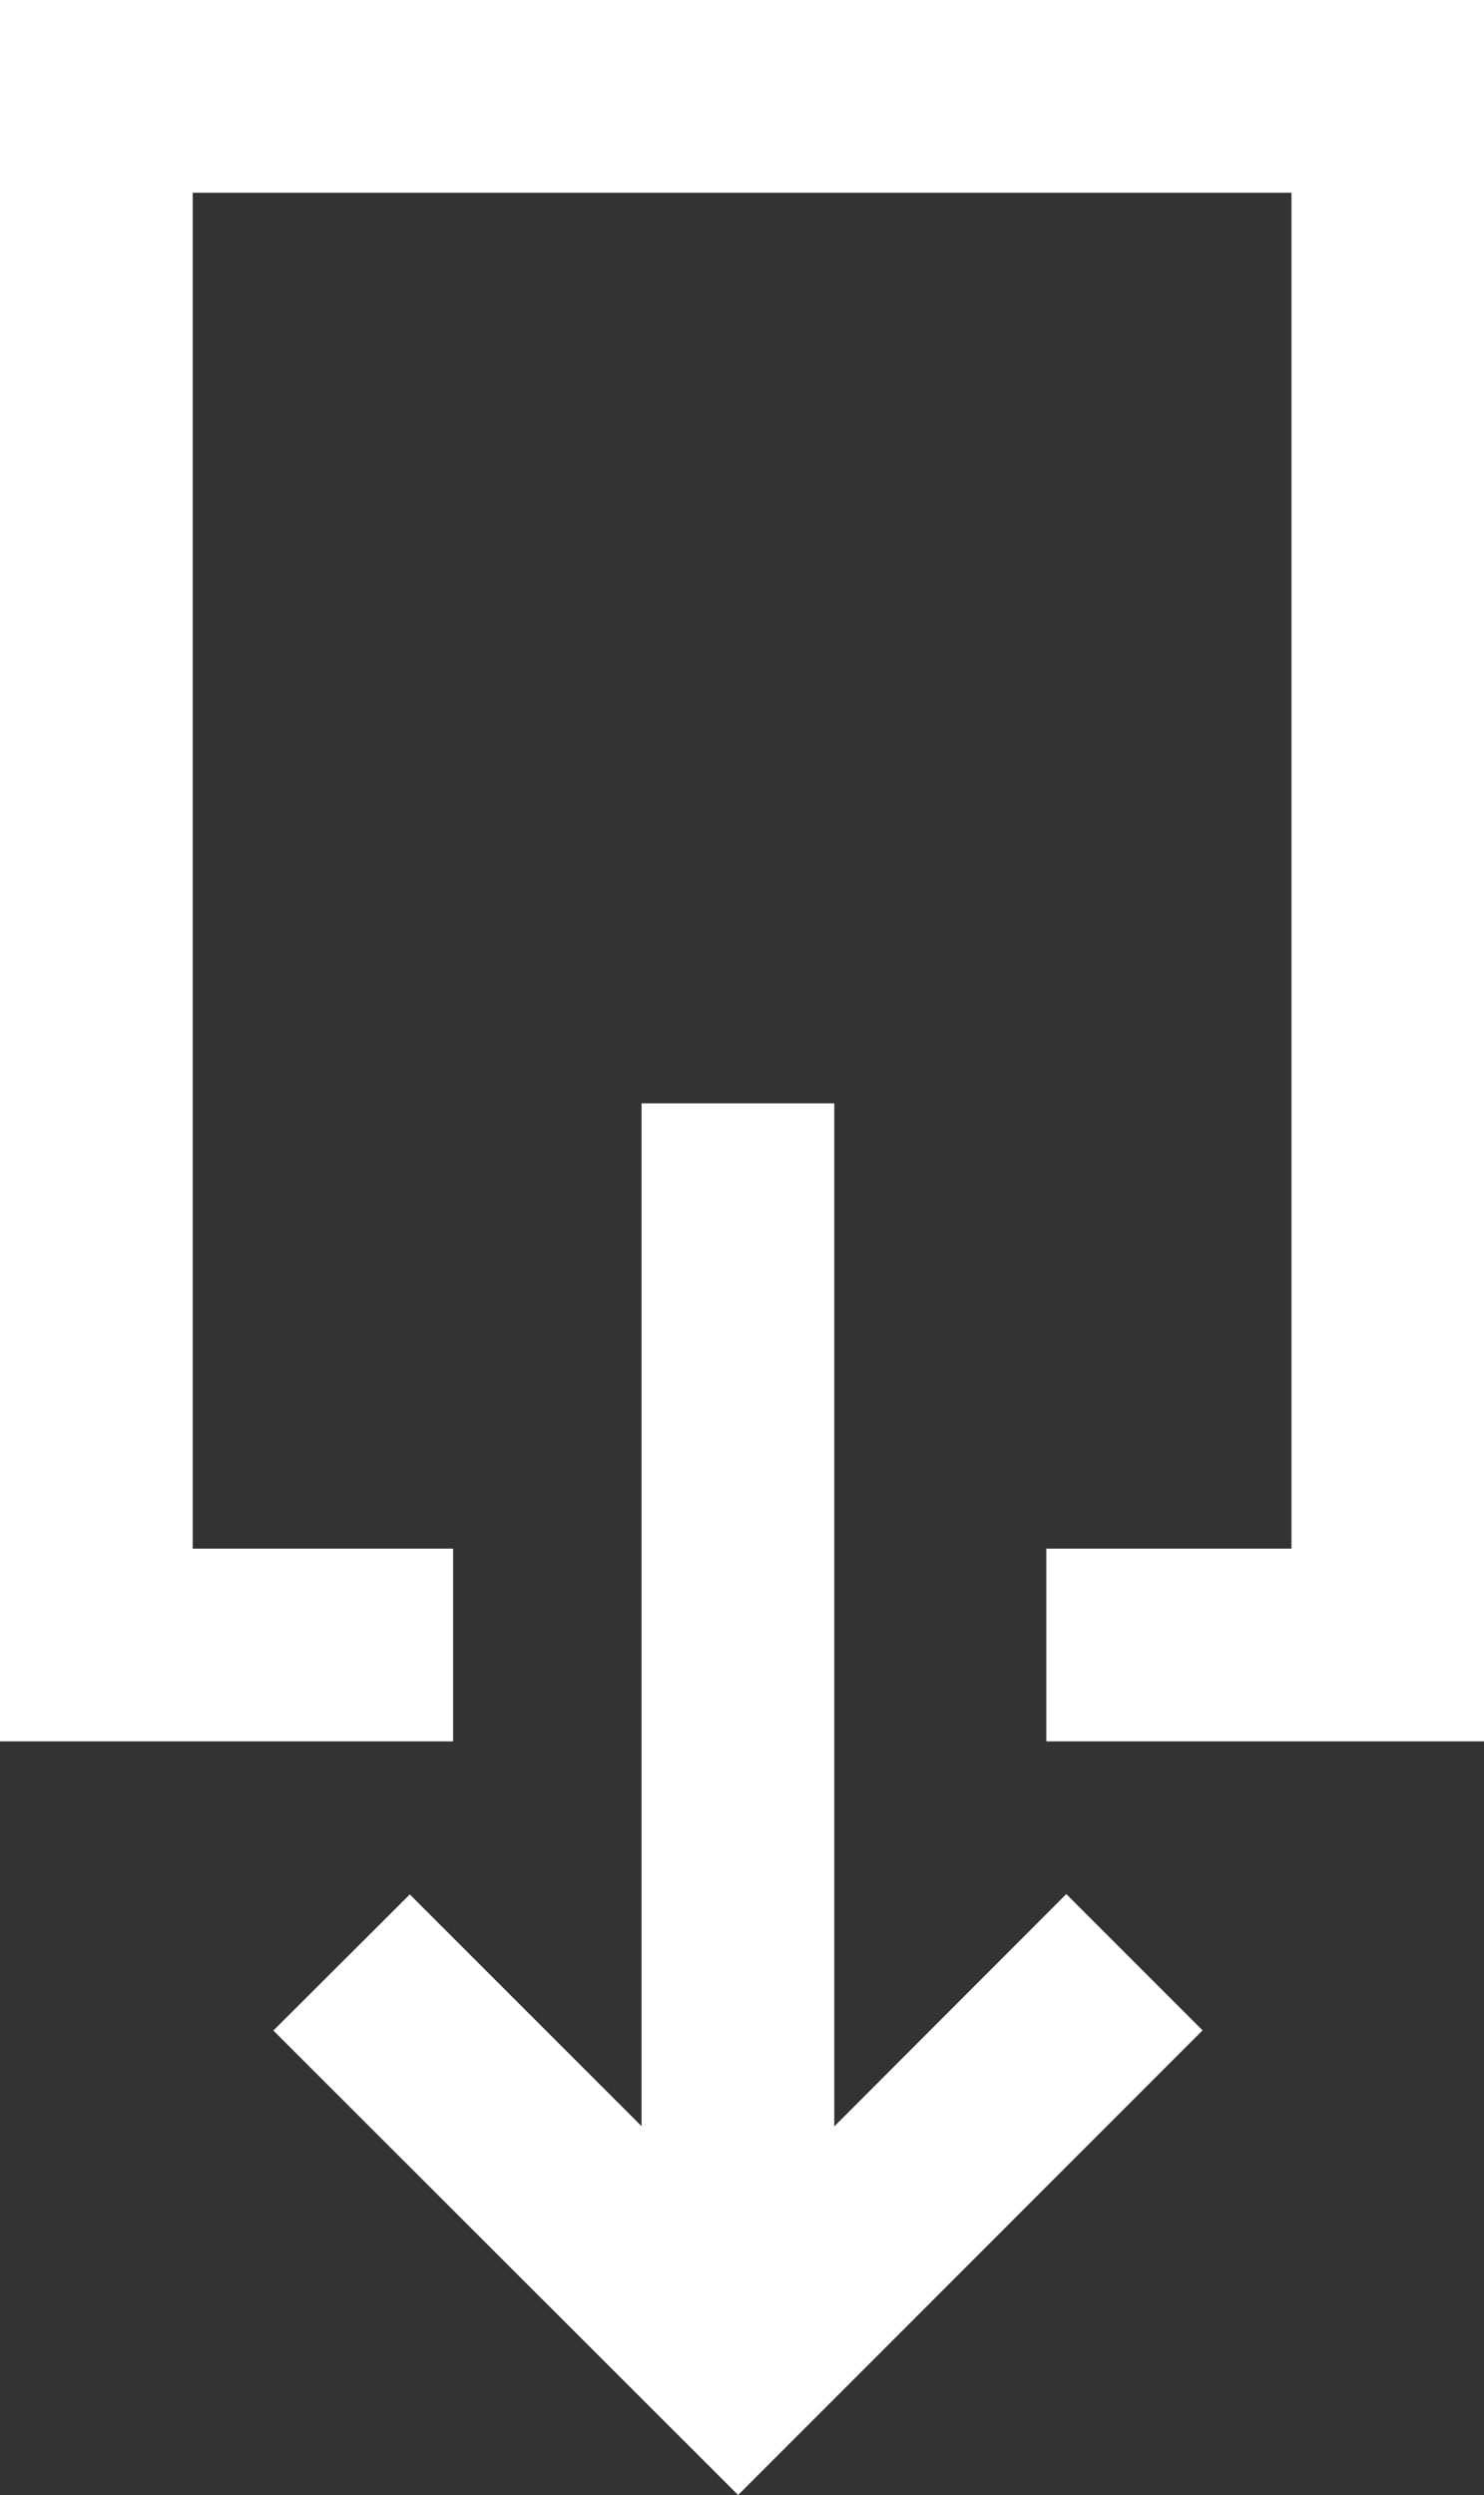
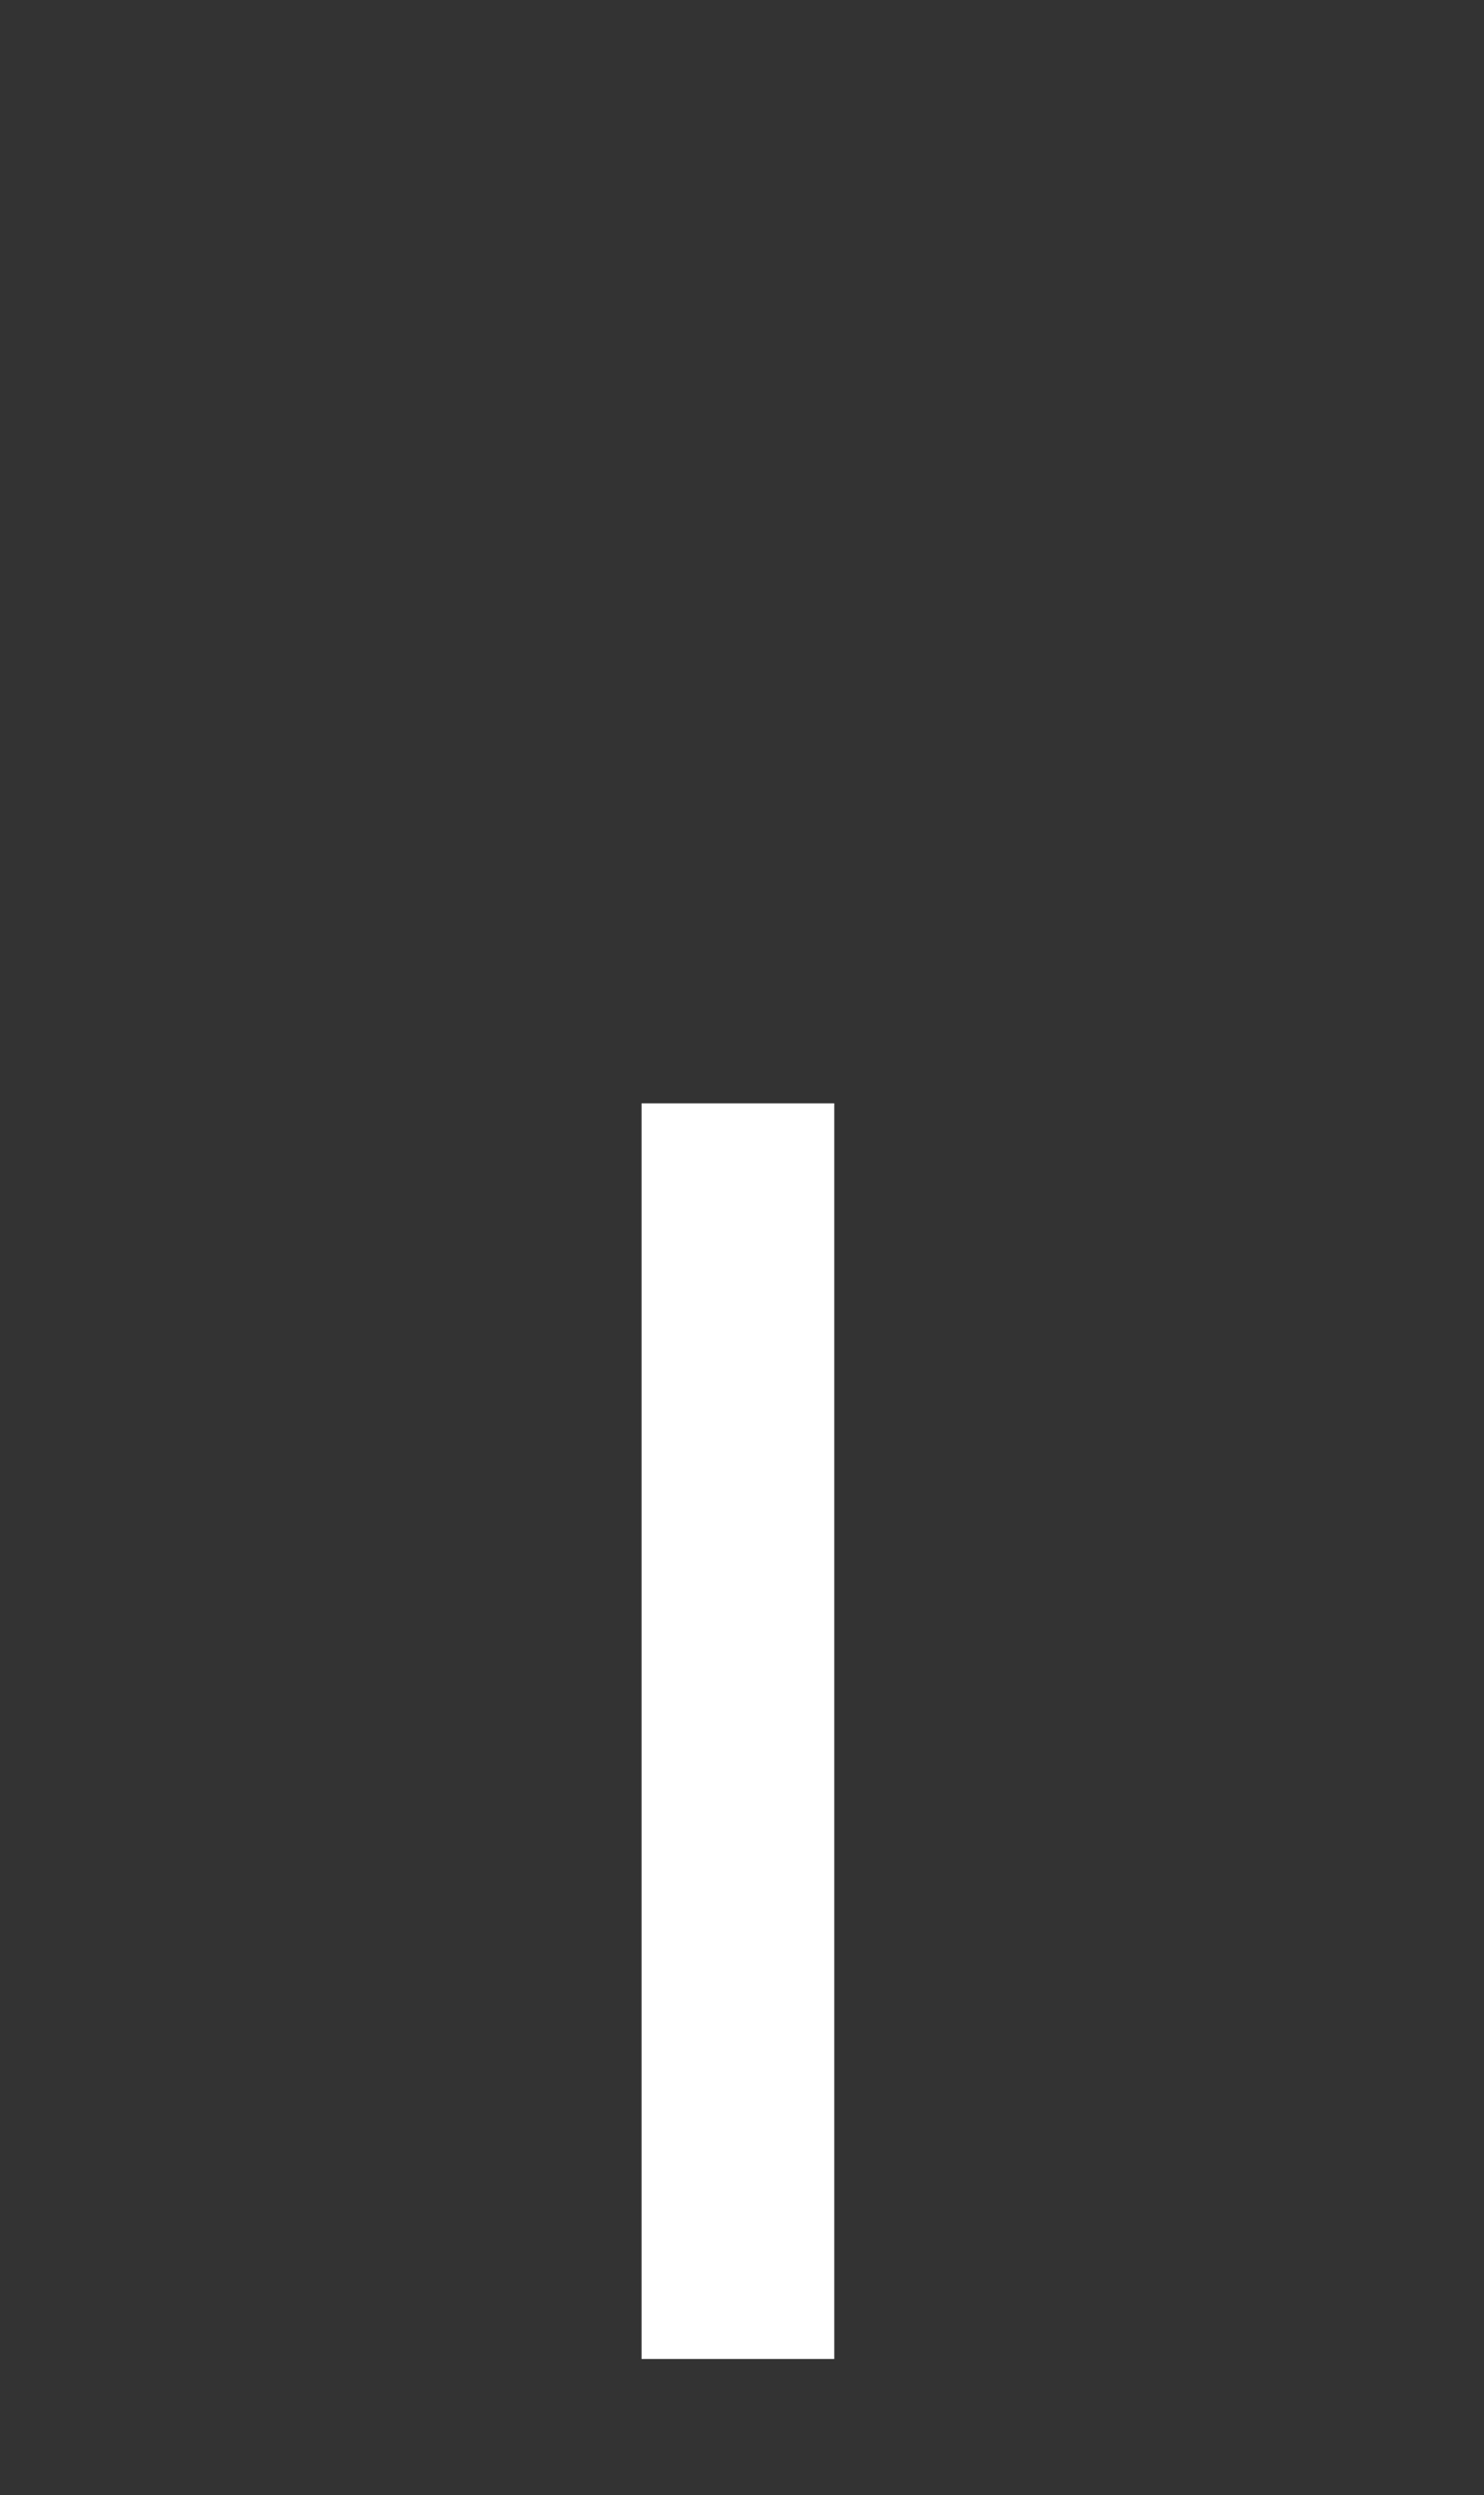
<svg xmlns="http://www.w3.org/2000/svg" id="グループ_1104" data-name="グループ 1104" width="16.726" height="28.123" viewBox="0 0 16.726 28.123">
  <rect x="0" y="0" width="16.726" height="28.123" fill="#333333" stroke="none" />
-   <path id="パス_13" data-name="パス 13" d="M0,0V19.626H5.107V17.454H2.172V2.172H14.556V17.454H11.793v2.172h4.933V0Z" transform="translate(0 0)" fill="#fff" />
-   <path id="パス_14" data-name="パス 14" d="M6.656,13.531l-3.7-3.7L1.418,11.365,6.656,16.6l5.235-5.237L10.355,9.827Z" transform="translate(1.663 11.52)" fill="#fff" />
  <rect id="長方形_28" data-name="長方形 28" width="2.172" height="14.152" transform="translate(7.231 12.435)" fill="#fff" />
</svg>